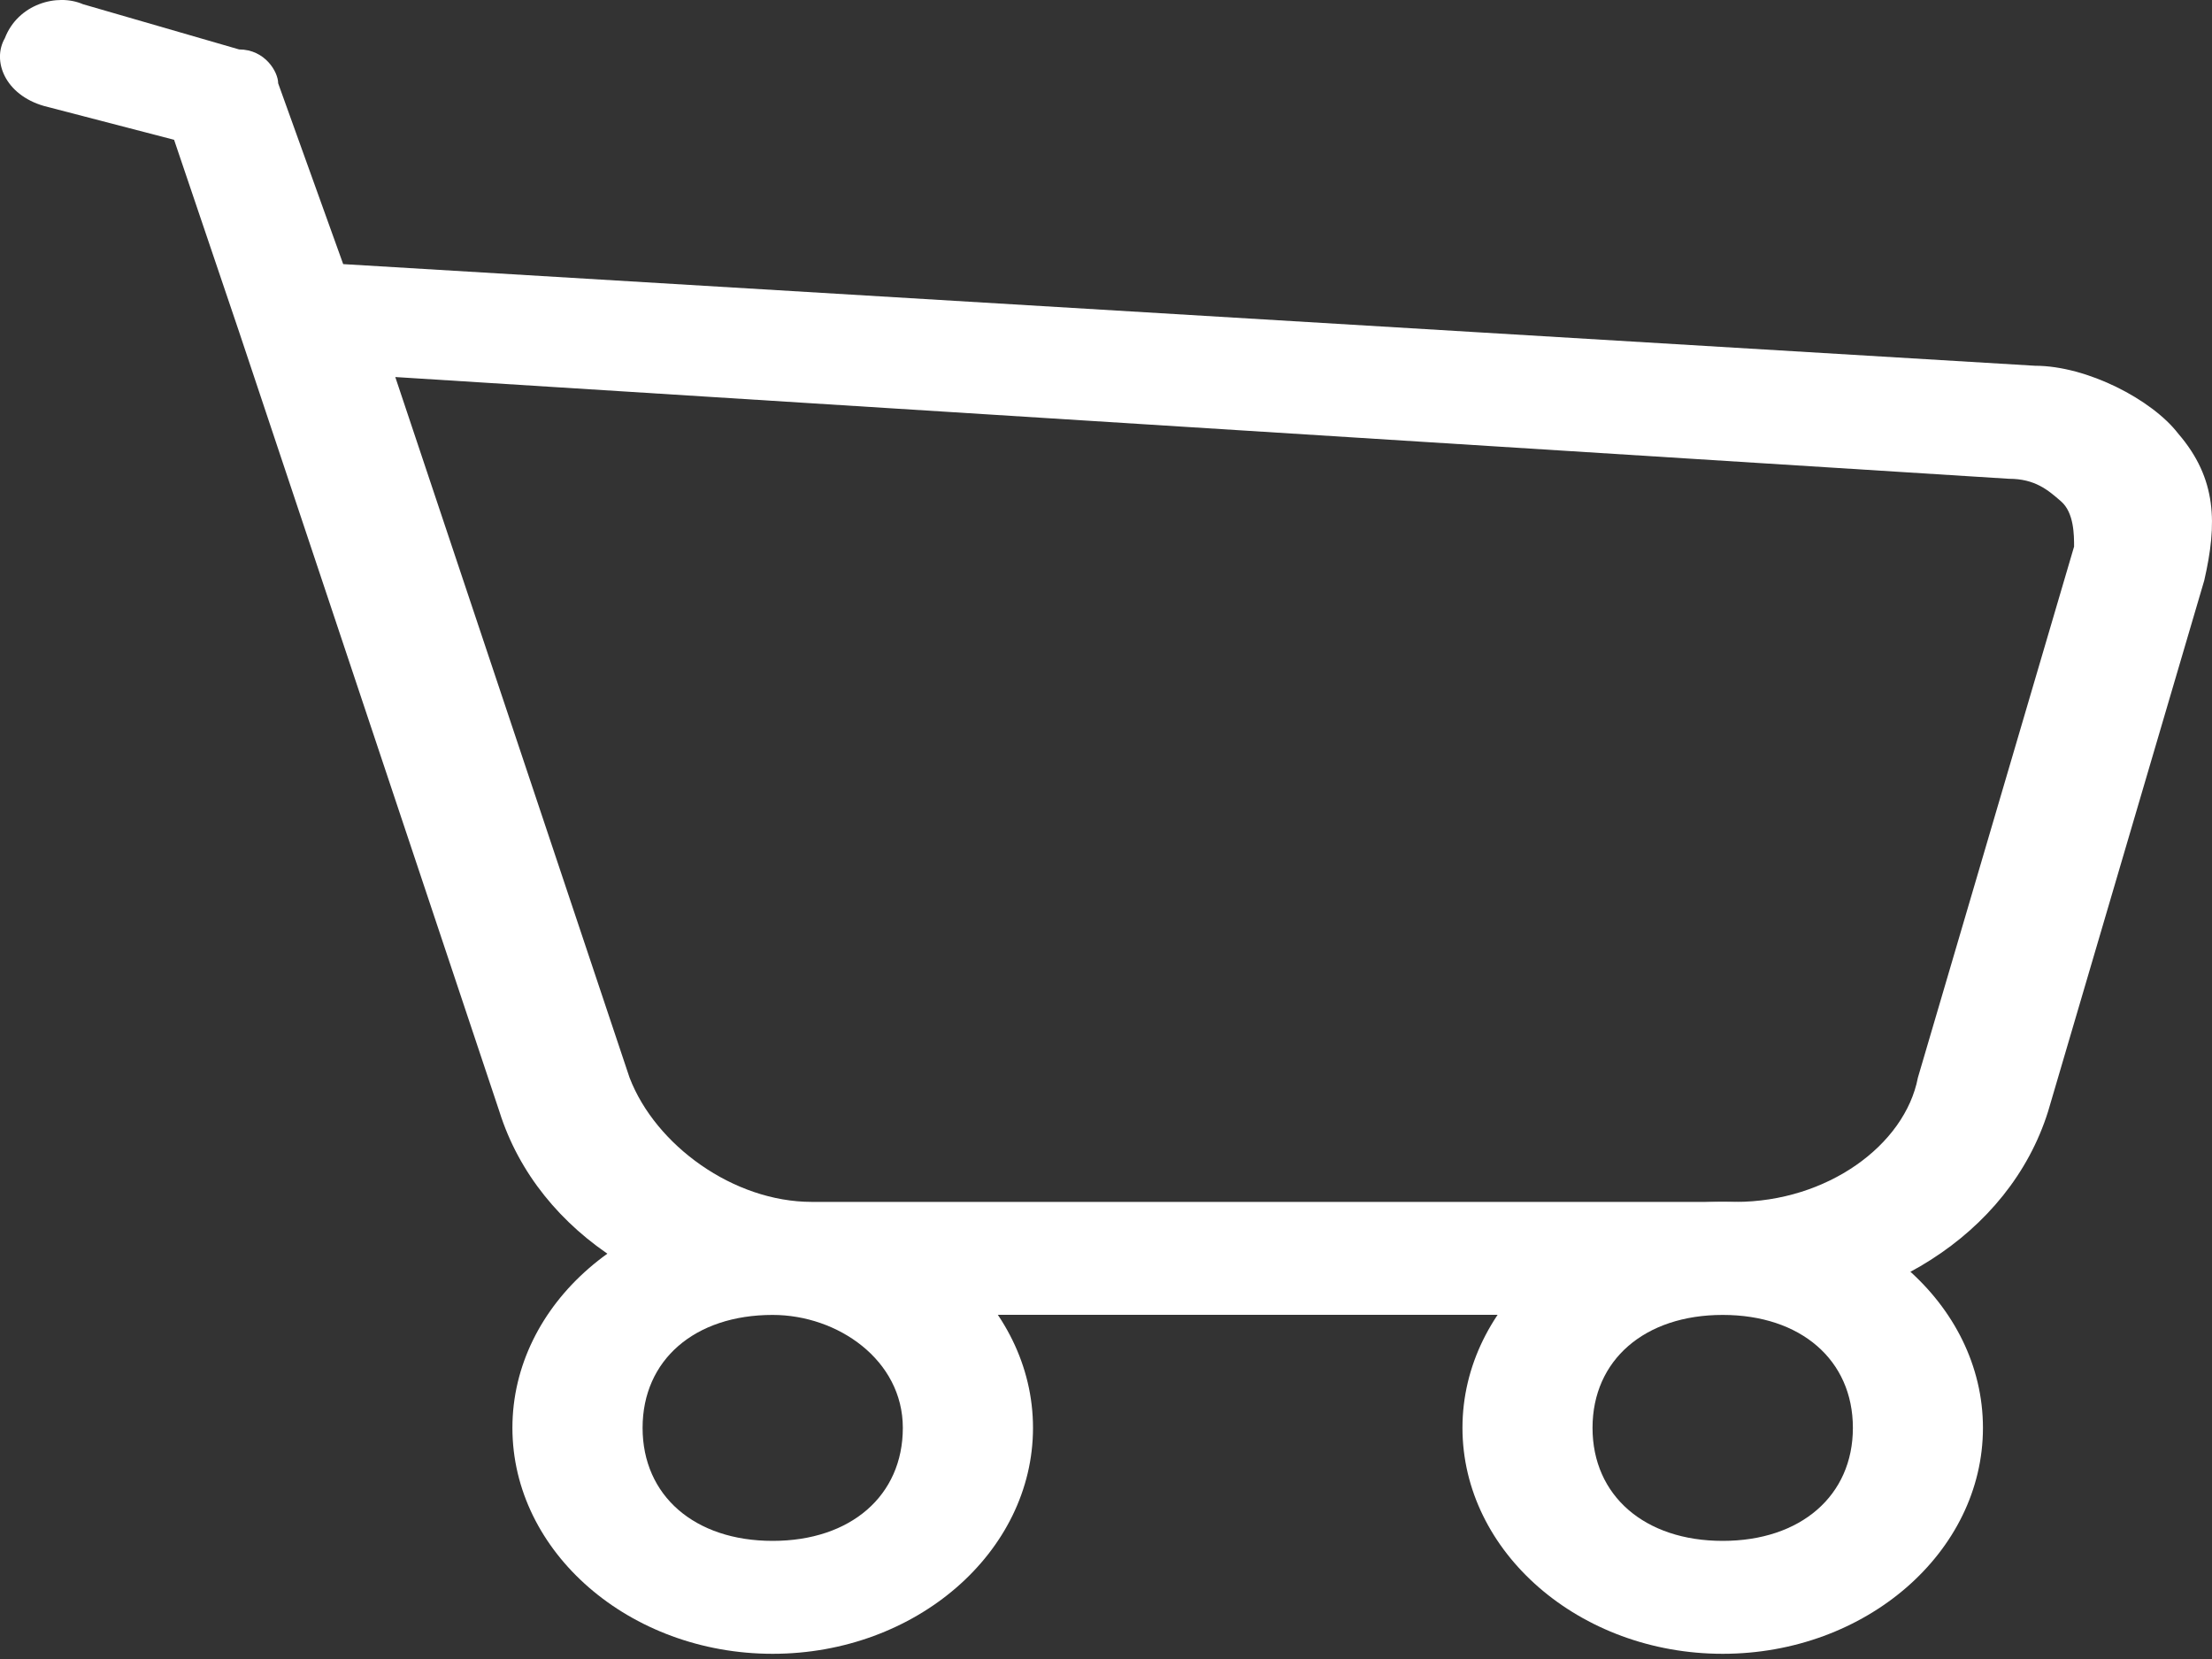
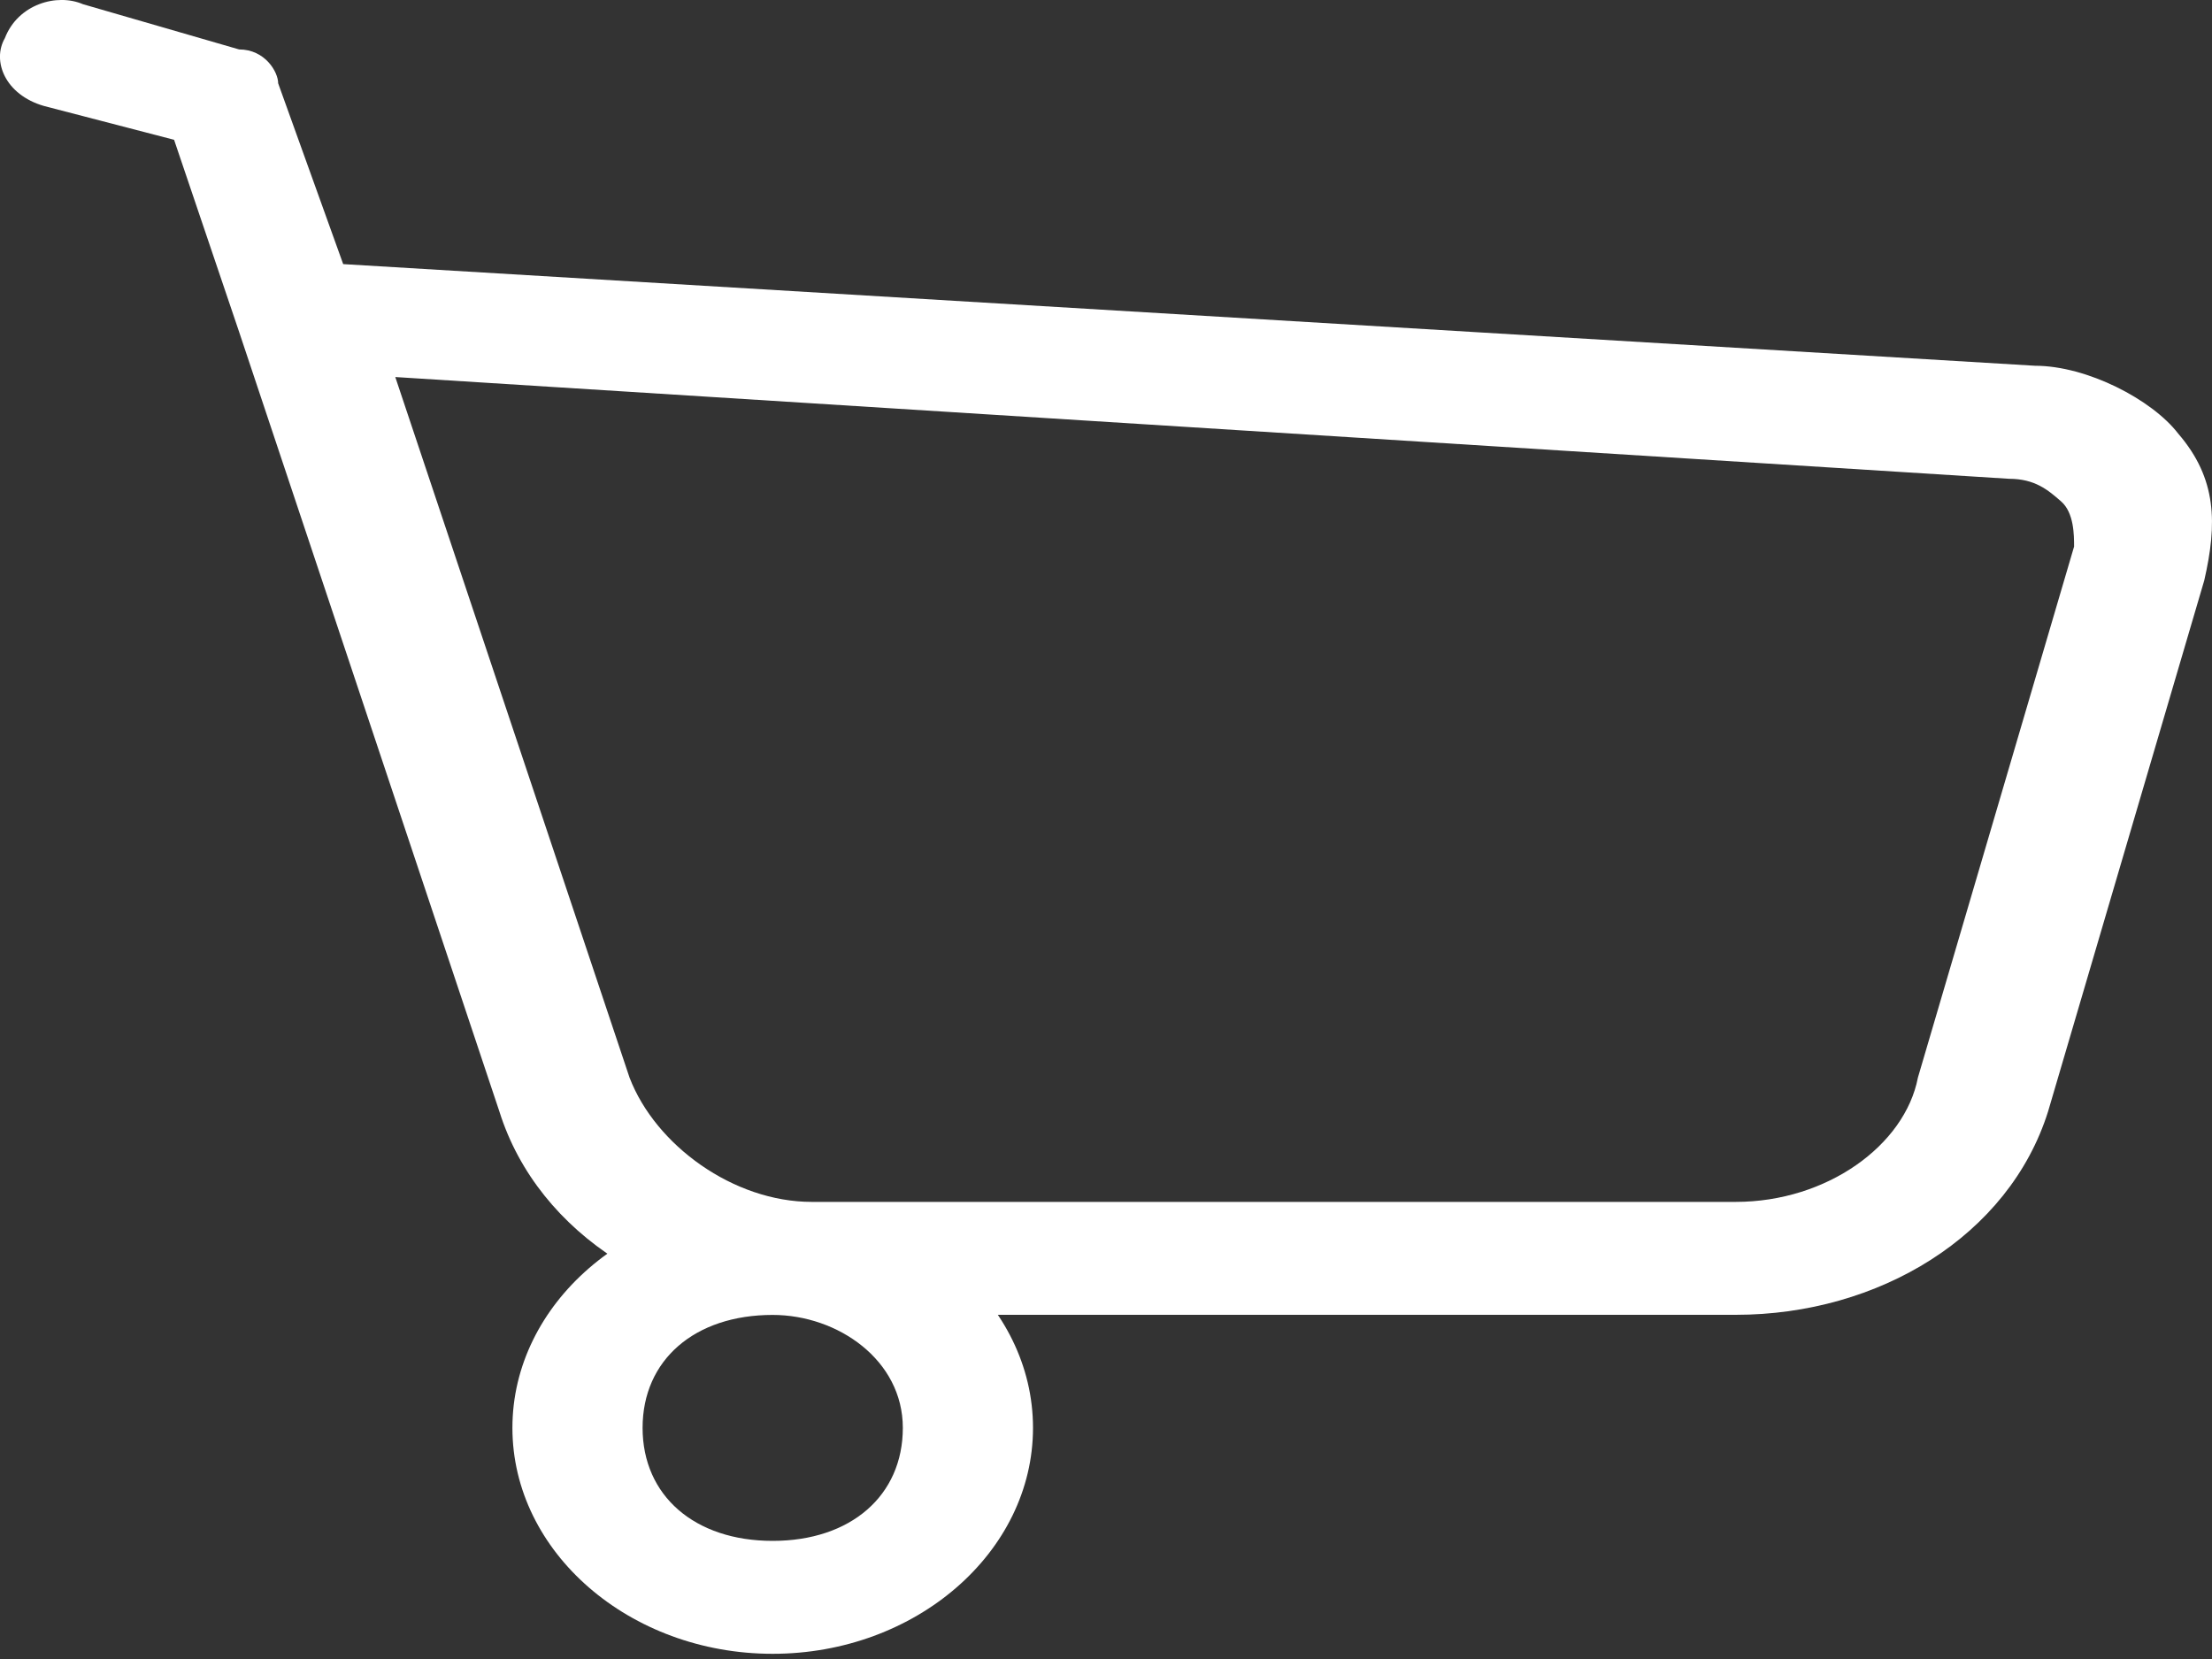
<svg xmlns="http://www.w3.org/2000/svg" width="20" height="15" viewBox="0 0 20 15" fill="none">
  <rect x="0" y="0" width="20" height="15" fill="#333333" stroke="none" />
  <path d="M15.694 11.888H7.339C6.045 11.888 4.868 11.173 4.515 10.049L2.162 3.001L1.574 1.264L0.397 0.958C0.044 0.856 -0.074 0.549 0.044 0.345C0.162 0.038 0.515 -0.064 0.75 0.038L2.162 0.447C2.397 0.447 2.515 0.651 2.515 0.753L3.103 2.388L18.4 3.307C18.871 3.307 19.459 3.614 19.694 3.92C20.047 4.329 20.047 4.737 19.93 5.248L18.518 10.049C18.165 11.173 16.988 11.888 15.694 11.888ZM3.574 3.409L5.692 9.743C5.927 10.356 6.633 10.867 7.339 10.867H15.694C16.517 10.867 17.223 10.356 17.341 9.743L18.753 4.942C18.753 4.84 18.753 4.635 18.635 4.533C18.518 4.431 18.4 4.329 18.165 4.329L3.574 3.409Z" fill="white" />
  <path d="M6.986 14.953C5.692 14.953 4.633 14.034 4.633 12.91C4.633 11.787 5.692 10.867 6.986 10.867C8.281 10.867 9.34 11.787 9.34 12.91C9.34 14.034 8.281 14.953 6.986 14.953ZM6.986 11.889C6.28 11.889 5.81 12.297 5.81 12.91C5.81 13.523 6.28 13.932 6.986 13.932C7.692 13.932 8.163 13.523 8.163 12.91C8.163 12.297 7.575 11.889 6.986 11.889Z" fill="white" />
-   <path d="M15.576 14.953C14.282 14.953 13.223 14.034 13.223 12.91C13.223 11.787 14.282 10.867 15.576 10.867C16.87 10.867 17.929 11.787 17.929 12.91C17.929 14.034 16.87 14.953 15.576 14.953ZM15.576 11.889C14.87 11.889 14.399 12.297 14.399 12.91C14.399 13.523 14.87 13.932 15.576 13.932C16.282 13.932 16.753 13.523 16.753 12.91C16.753 12.297 16.282 11.889 15.576 11.889Z" fill="white" />
</svg>